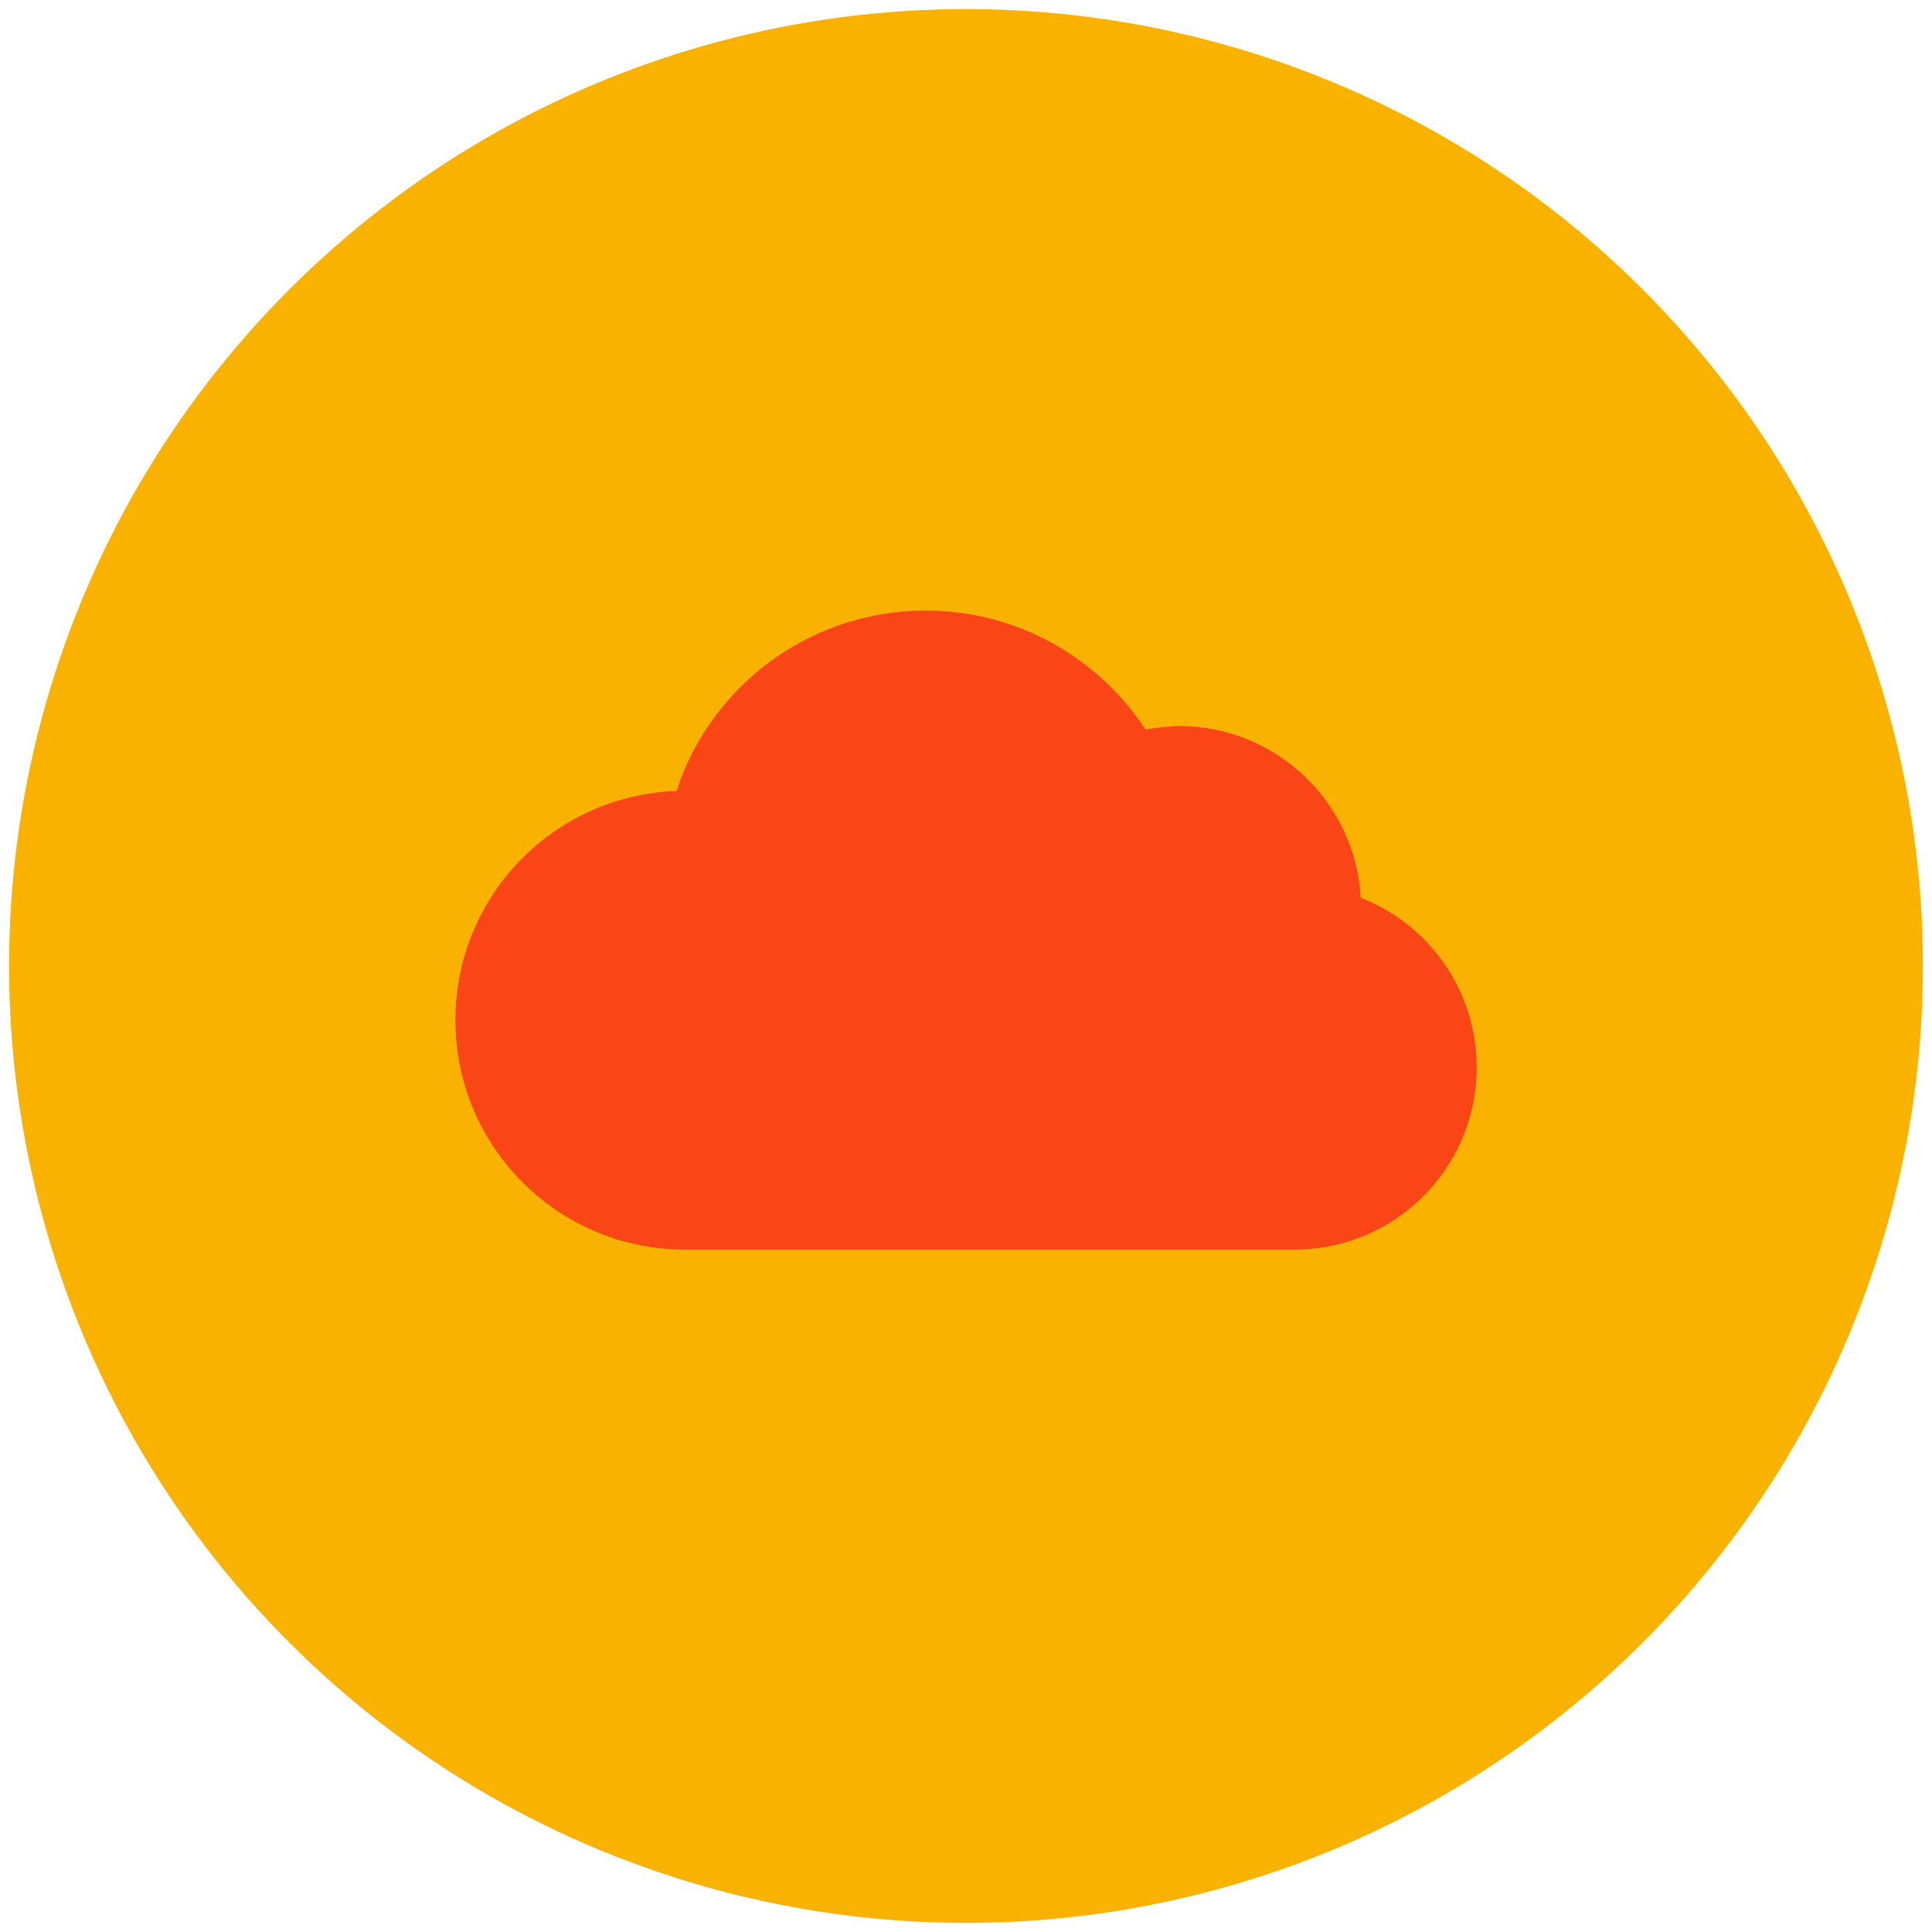
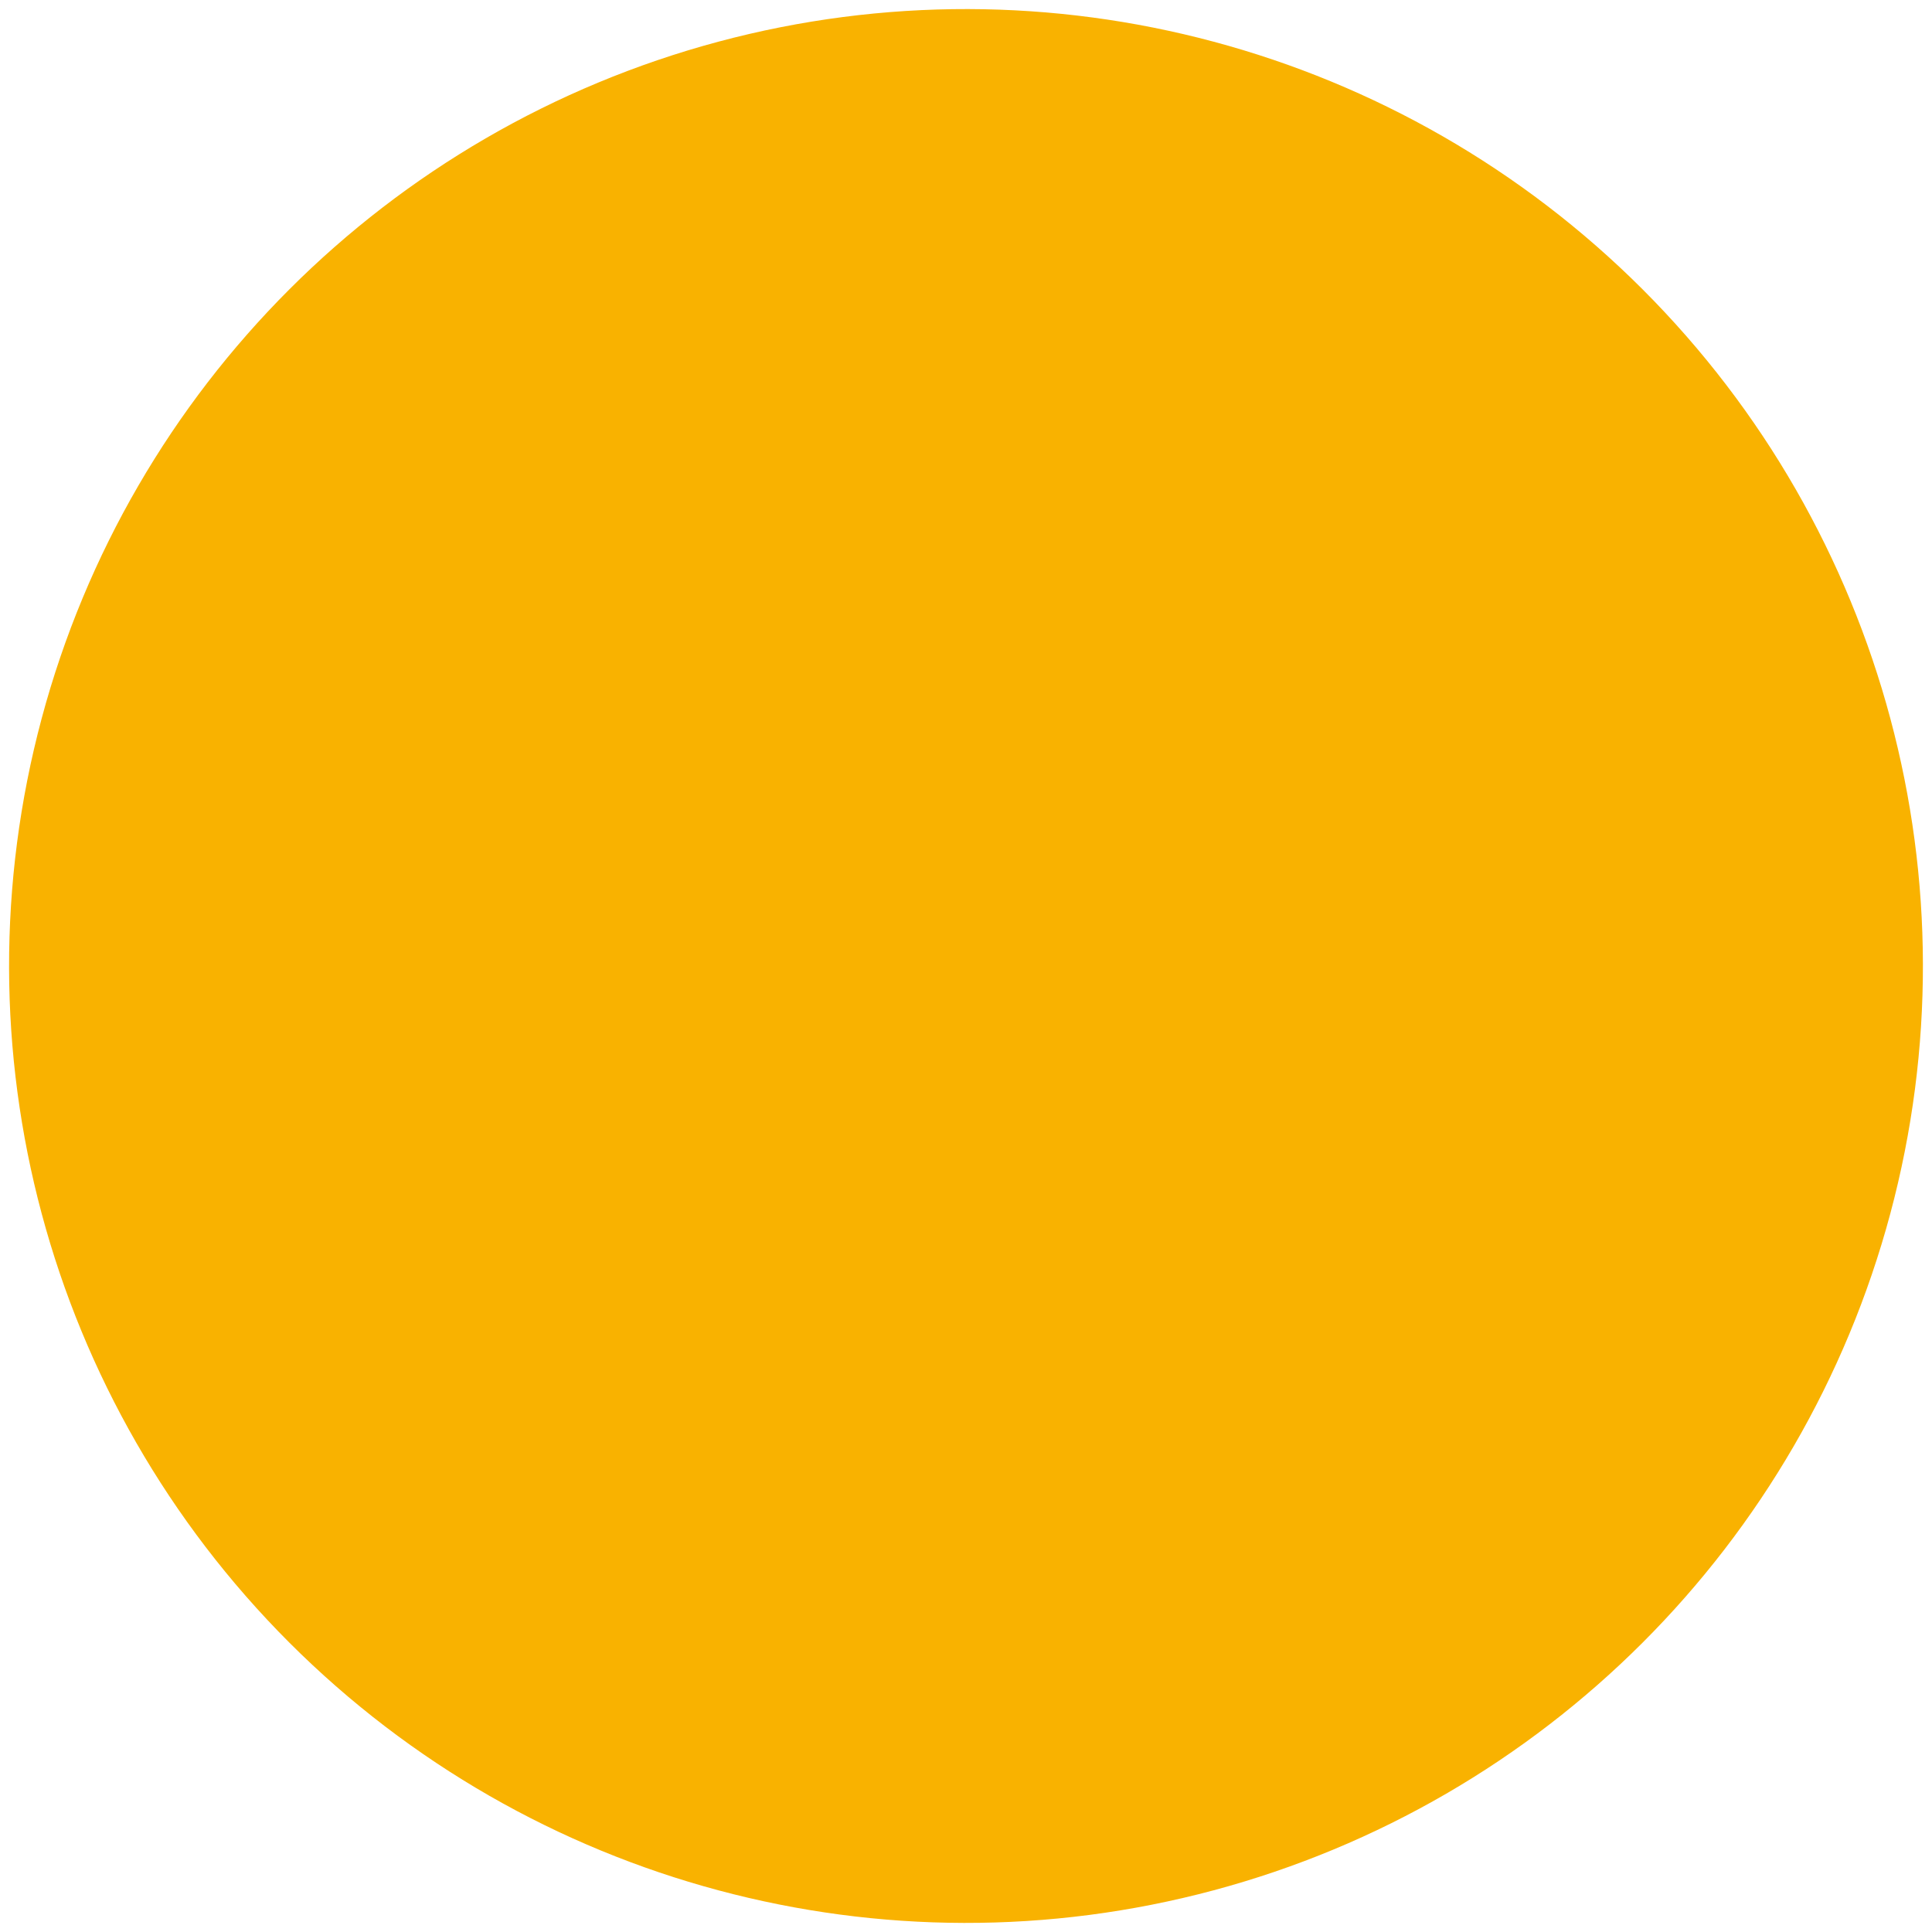
<svg xmlns="http://www.w3.org/2000/svg" viewBox="0 0 600.94 600.94">
  <defs>
    <style>
      .c {
        fill: #fa4616;
      }

      .c, .d {
        stroke-width: 0px;
      }

      .d {
        fill: #f9b200;
      }
    </style>
  </defs>
  <g id="a" data-name="HG">
    <circle class="d" cx="300.47" cy="300.47" r="297.64" transform="translate(-124.46 300.47) rotate(-45)" />
  </g>
  <g id="b" data-name="FG">
-     <path class="c" d="m423.23,279.26c-1.61-29.81-26.35-53.43-56.56-53.43-.88,0-1.77,0-2.57.16-2.67.11-5.26.48-7.82.95-14.57-22.25-39.72-37.02-68.34-37.02-34.79,0-64.43,21.69-76.16,52.22-.49,1.26-.82,2.61-1.25,3.9-1.25.05-2.5.05-3.73.2-1.29.08-2.65.24-3.94.48-34.63,4.82-61.22,34.63-61.22,70.62,0,39.37,31.98,71.34,71.26,71.34h189.76c31.33,0,56.64-25.39,56.64-56.64,0-24.1-14.94-44.59-36.07-52.78Z" />
-   </g>
+     </g>
</svg>